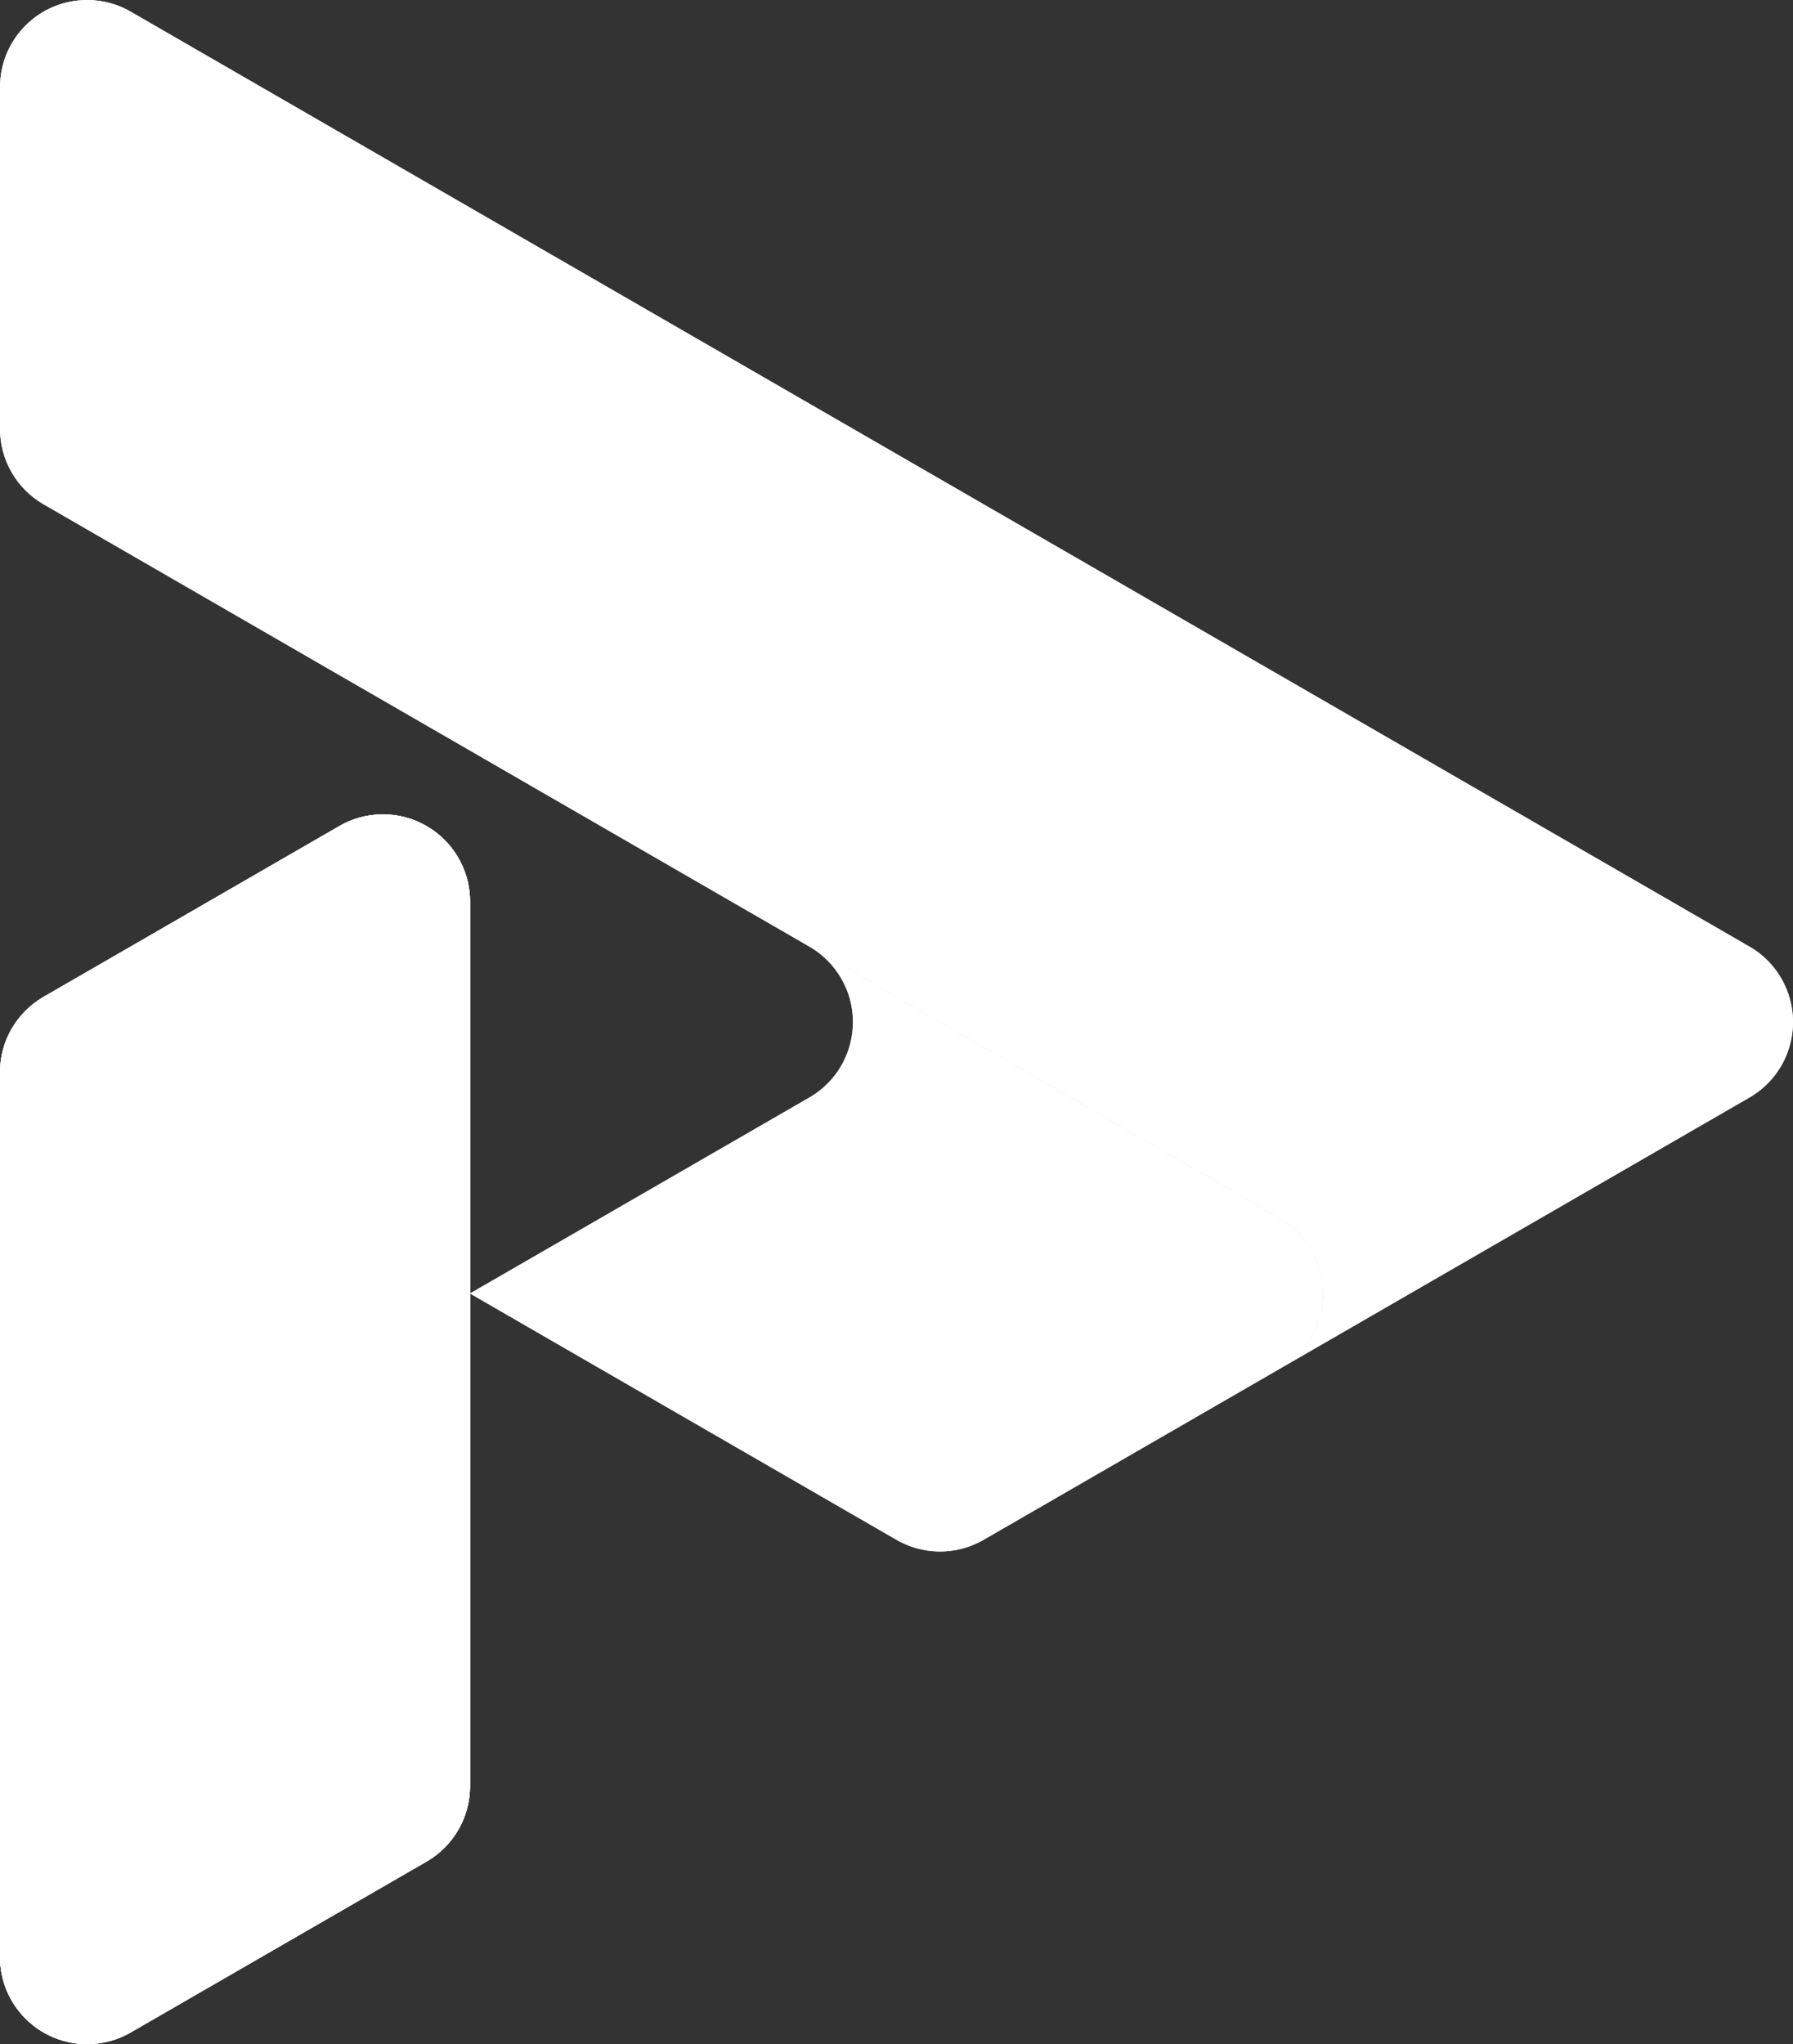
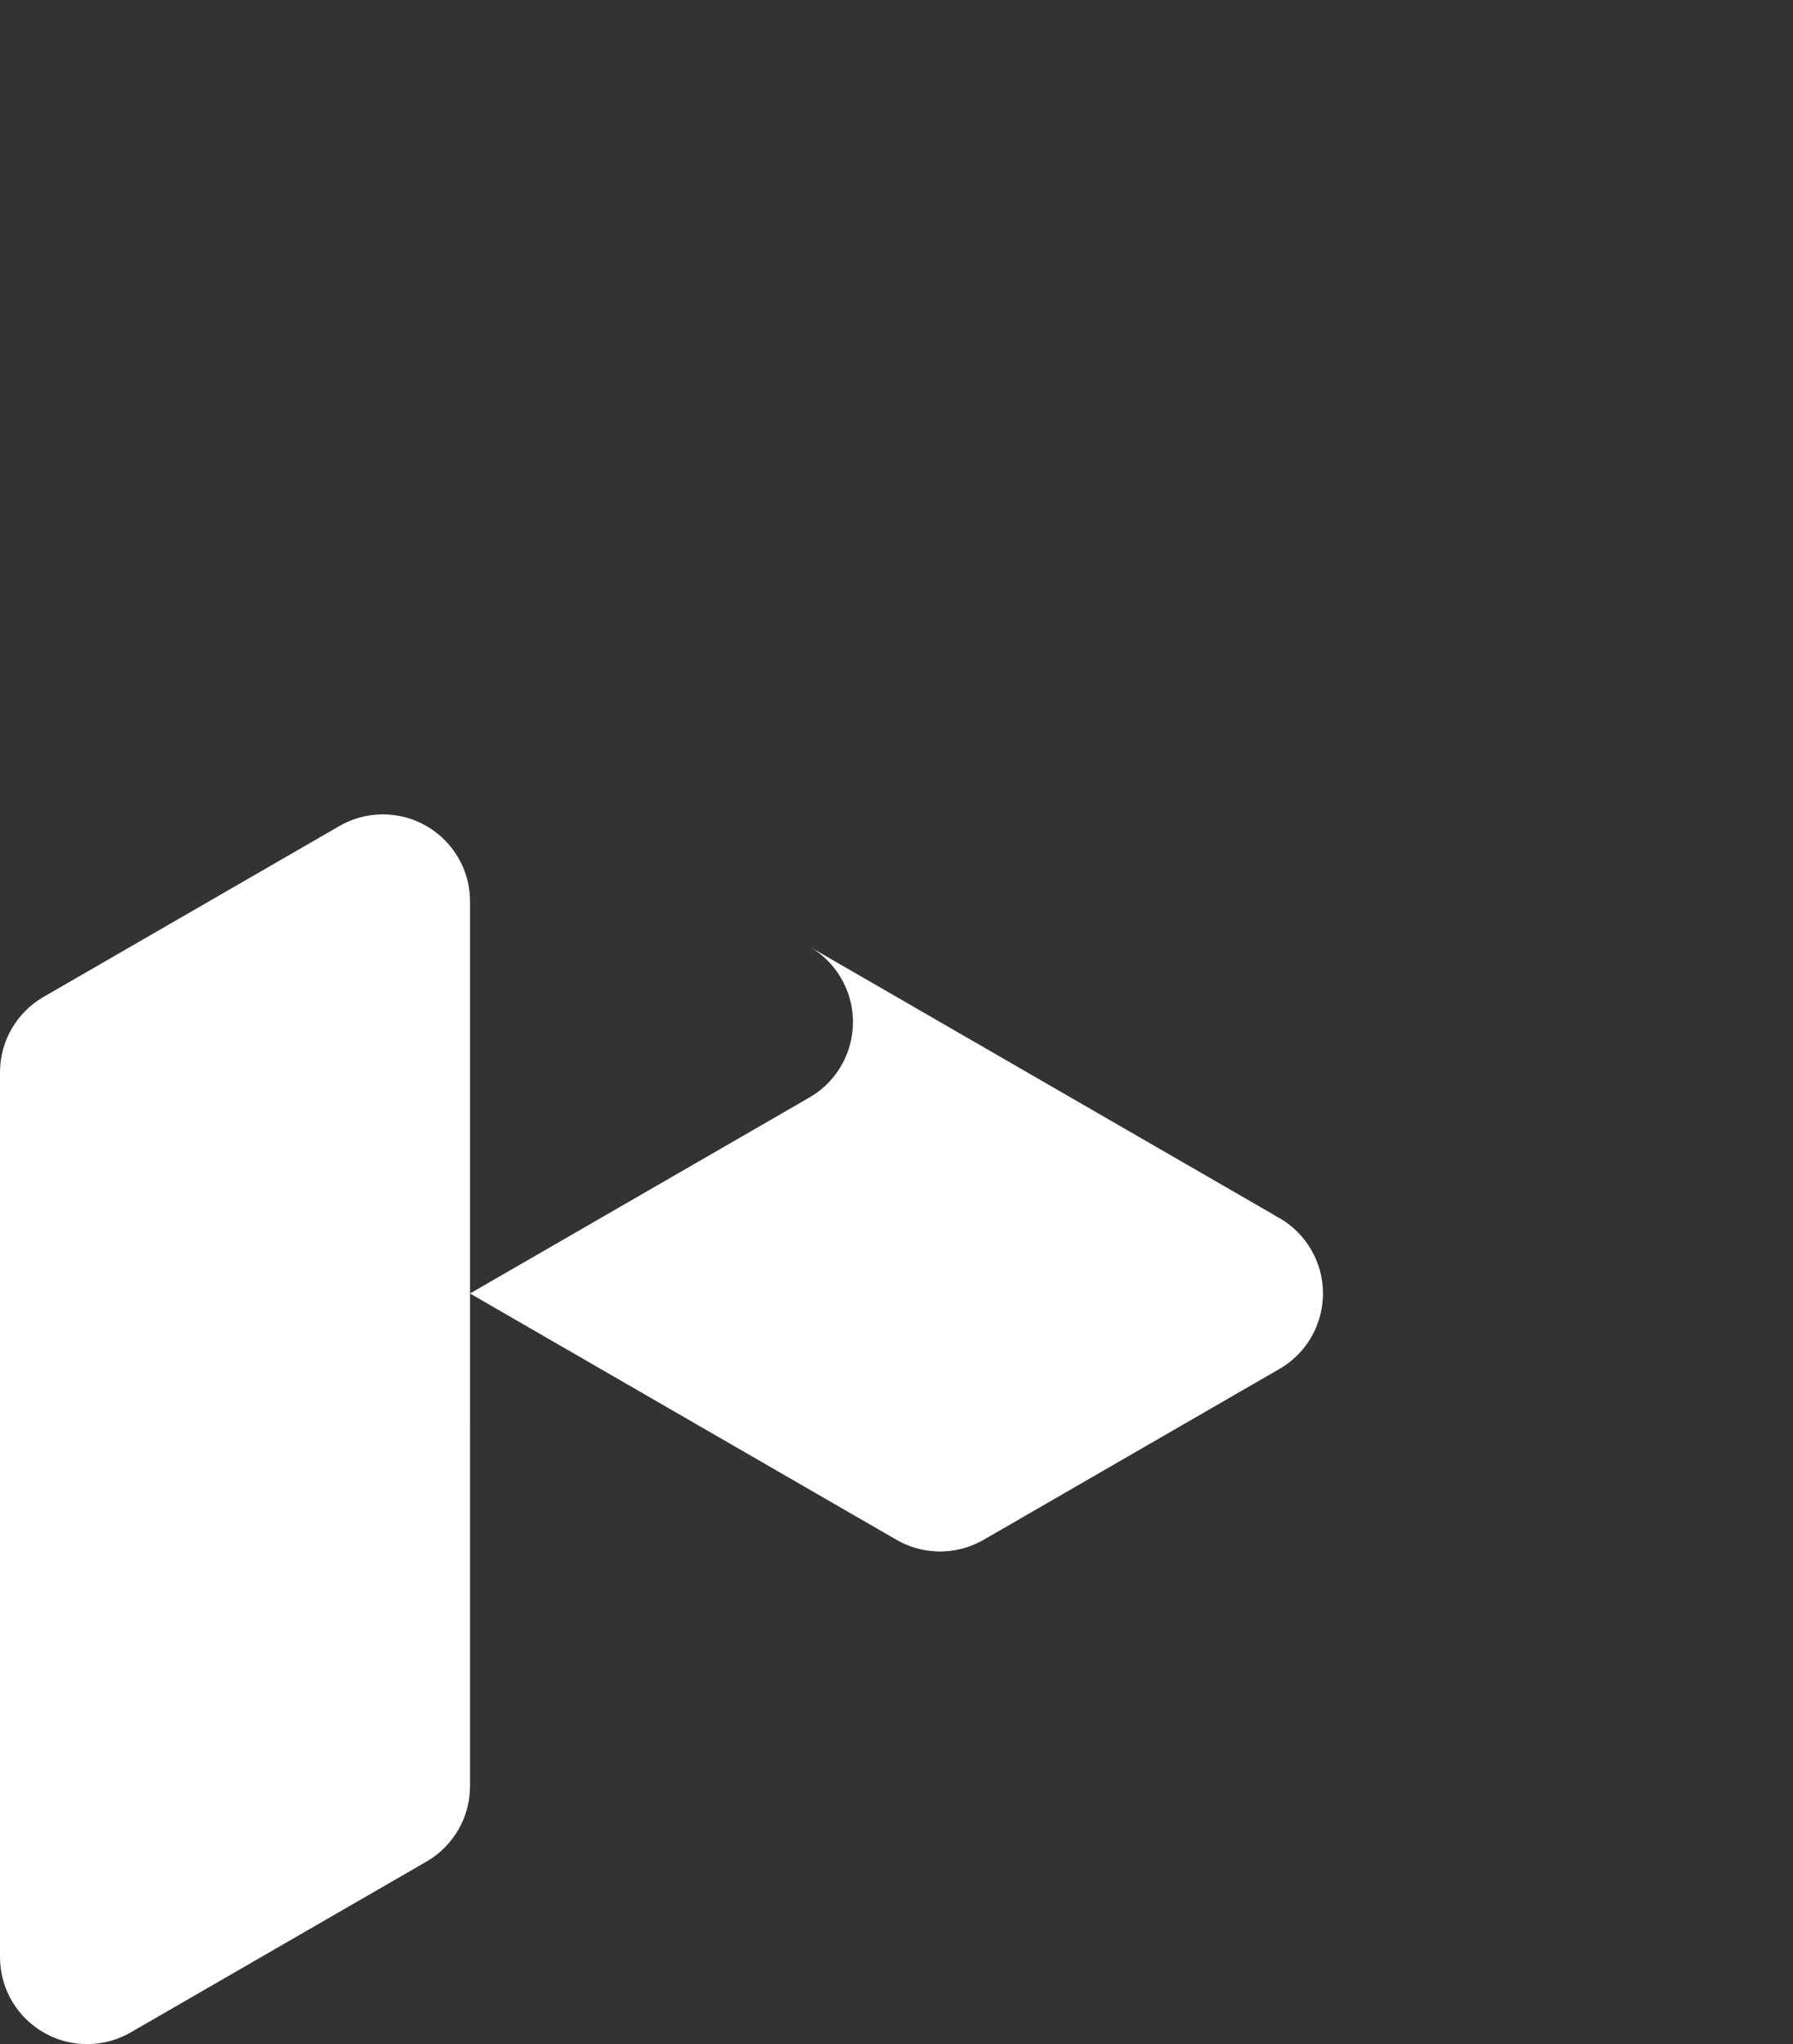
<svg xmlns="http://www.w3.org/2000/svg" xmlns:xlink="http://www.w3.org/1999/xlink" version="1.1" id="Layer_1" x="0px" y="0px" width="744.074px" height="848px" viewBox="0 0 744.074 848" enable-background="new 0 0 744.074 848" xml:space="preserve">
  <rect x="0" y="0" width="744.074" height="848" fill="#333333" stroke="none" />
  <g>
    <g>
      <defs>
-         <path id="SVGID_1_" d="M0,649.231L0,649.231v130.283v32.334C0,831.815,16.183,848,36.15,848c6.812,0,13.186-1.89,18.626-5.169     h0.005l121.709-70.271c0.322-0.178,0.638-0.357,0.955-0.544l0.099-0.062l0,0c10.493-6.328,17.511-17.831,17.511-30.978l0,0     v-91.042v-113.32V413.574v-39.579c0-19.961-16.187-36.148-36.146-36.148c-6.818,0-13.19,1.886-18.63,5.163L18.565,413.285     c-0.322,0.177-0.639,0.359-0.955,0.546l-0.1,0.058v0.003C7.017,420.218,0,431.726,0,444.87l0,0V649.231z" />
-       </defs>
+         </defs>
      <use xlink:href="#SVGID_1_" overflow="visible" fill-rule="evenodd" clip-rule="evenodd" fill="#FFFFFF" />
      <clipPath id="SVGID_2_">
        <use xlink:href="#SVGID_1_" overflow="visible" />
      </clipPath>
      <rect y="337.848" clip-path="url(#SVGID_2_)" fill="#FFFFFF" width="195.056" height="510.152" />
    </g>
    <g>
      <defs>
-         <path id="SVGID_3_" d="M361.003,407.188c-29.407-16.977-82.549-47.66-165.942-95.808l-88.556-51.125l-50.093-28.922l-1.725-0.996     l-0.949-0.547l-35.202-20.326c-0.293-0.16-0.582-0.327-0.865-0.499l-0.127-0.073v-0.002     c-10.511-6.323-17.539-17.837-17.539-30.996V36.149C0.005,16.188,16.192,0,36.156,0C42.98,0,49.361,1.892,54.81,5.178l0,0     l140.251,80.974l195.047,112.614L585.163,311.38l138.847,80.165l-0.032,0.059c6.172,3.056,11.547,7.904,15.247,14.316     c9.983,17.29,4.059,39.4-13.229,49.383l-0.016,0.004L530.961,567.9c17.271-9.984,23.188-32.085,13.205-49.366     c-3.185-5.527-7.619-9.894-12.737-12.949c-0.312-0.18-2.729-1.443-2.673-1.546C448.637,457.785,406.62,433.525,361.003,407.188" />
-       </defs>
+         </defs>
      <use xlink:href="#SVGID_3_" overflow="visible" fill-rule="evenodd" clip-rule="evenodd" fill="#FFFFFF" />
      <clipPath id="SVGID_4_">
        <use xlink:href="#SVGID_3_" overflow="visible" />
      </clipPath>
-       <rect x="0.005" clip-path="url(#SVGID_4_)" fill="#FFFFFF" width="749.203" height="567.9" />
    </g>
    <g>
      <defs>
        <path id="SVGID_5_" d="M0.005,649.225L0.005,649.225v130.279v32.334c0,19.968,16.187,36.152,36.146,36.152     c6.817,0,13.19-1.887,18.631-5.164l0,0l121.714-70.266c0.321-0.184,0.638-0.367,0.95-0.556l0.099-0.057l0,0     c10.493-6.329,17.511-17.837,17.511-30.98v-91.039l0.005-113.315v-123.04v-39.581c0-19.963-16.188-36.147-36.152-36.147     c-6.818,0-13.19,1.885-18.63,5.164l0,0l-121.71,70.269c-0.321,0.18-0.638,0.362-0.954,0.551l-0.1,0.057v0.004     c-10.493,6.325-17.51,17.83-17.51,30.976V649.225z" />
      </defs>
      <use xlink:href="#SVGID_5_" overflow="visible" fill-rule="evenodd" clip-rule="evenodd" fill="#FFFFFF" />
      <clipPath id="SVGID_6_">
        <use xlink:href="#SVGID_5_" overflow="visible" />
      </clipPath>
-       <rect x="0.005" y="337.845" clip-path="url(#SVGID_6_)" fill="#FFFFFF" width="195.056" height="510.145" />
    </g>
    <g>
      <defs>
        <path id="SVGID_7_" d="M248.689,567.574l0.104,0.059l0.063,0.037l0.056,0.034l0.06,0.033l0.063,0.035l0.058,0.039l0.056,0.029     l0.063,0.036l0.231,0.137l0.066,0.034l0.056,0.03l0.062,0.034l0.056,0.037l0.062,0.03l32.172,18.577l89.527,51.688     c10.904,6.559,24.945,7.155,36.74,0.342l122.775-70.882c17.274-9.986,23.19-32.086,13.218-49.369     c-3.194-5.529-7.632-9.897-12.747-12.951c-0.314-0.18-2.735-1.441-2.673-1.54l-97.734-56.429l-40.914-23.622l-53.734-31.025     c5.12,3.06,9.553,7.422,12.748,12.951c9.978,17.283,4.06,39.39-13.22,49.375l-21.098,12.183l-10.686,6.164l-30.055,17.356     l-24.784,14.306l-54.232,31.298L248.689,567.574z" />
      </defs>
      <use xlink:href="#SVGID_7_" overflow="visible" fill-rule="evenodd" clip-rule="evenodd" fill="#FFFFFF" />
      <clipPath id="SVGID_8_">
        <use xlink:href="#SVGID_7_" overflow="visible" />
      </clipPath>
-       <rect x="195.047" y="392.969" clip-path="url(#SVGID_8_)" fill="#FFFFFF" width="359.102" height="252.631" />
    </g>
  </g>
</svg>